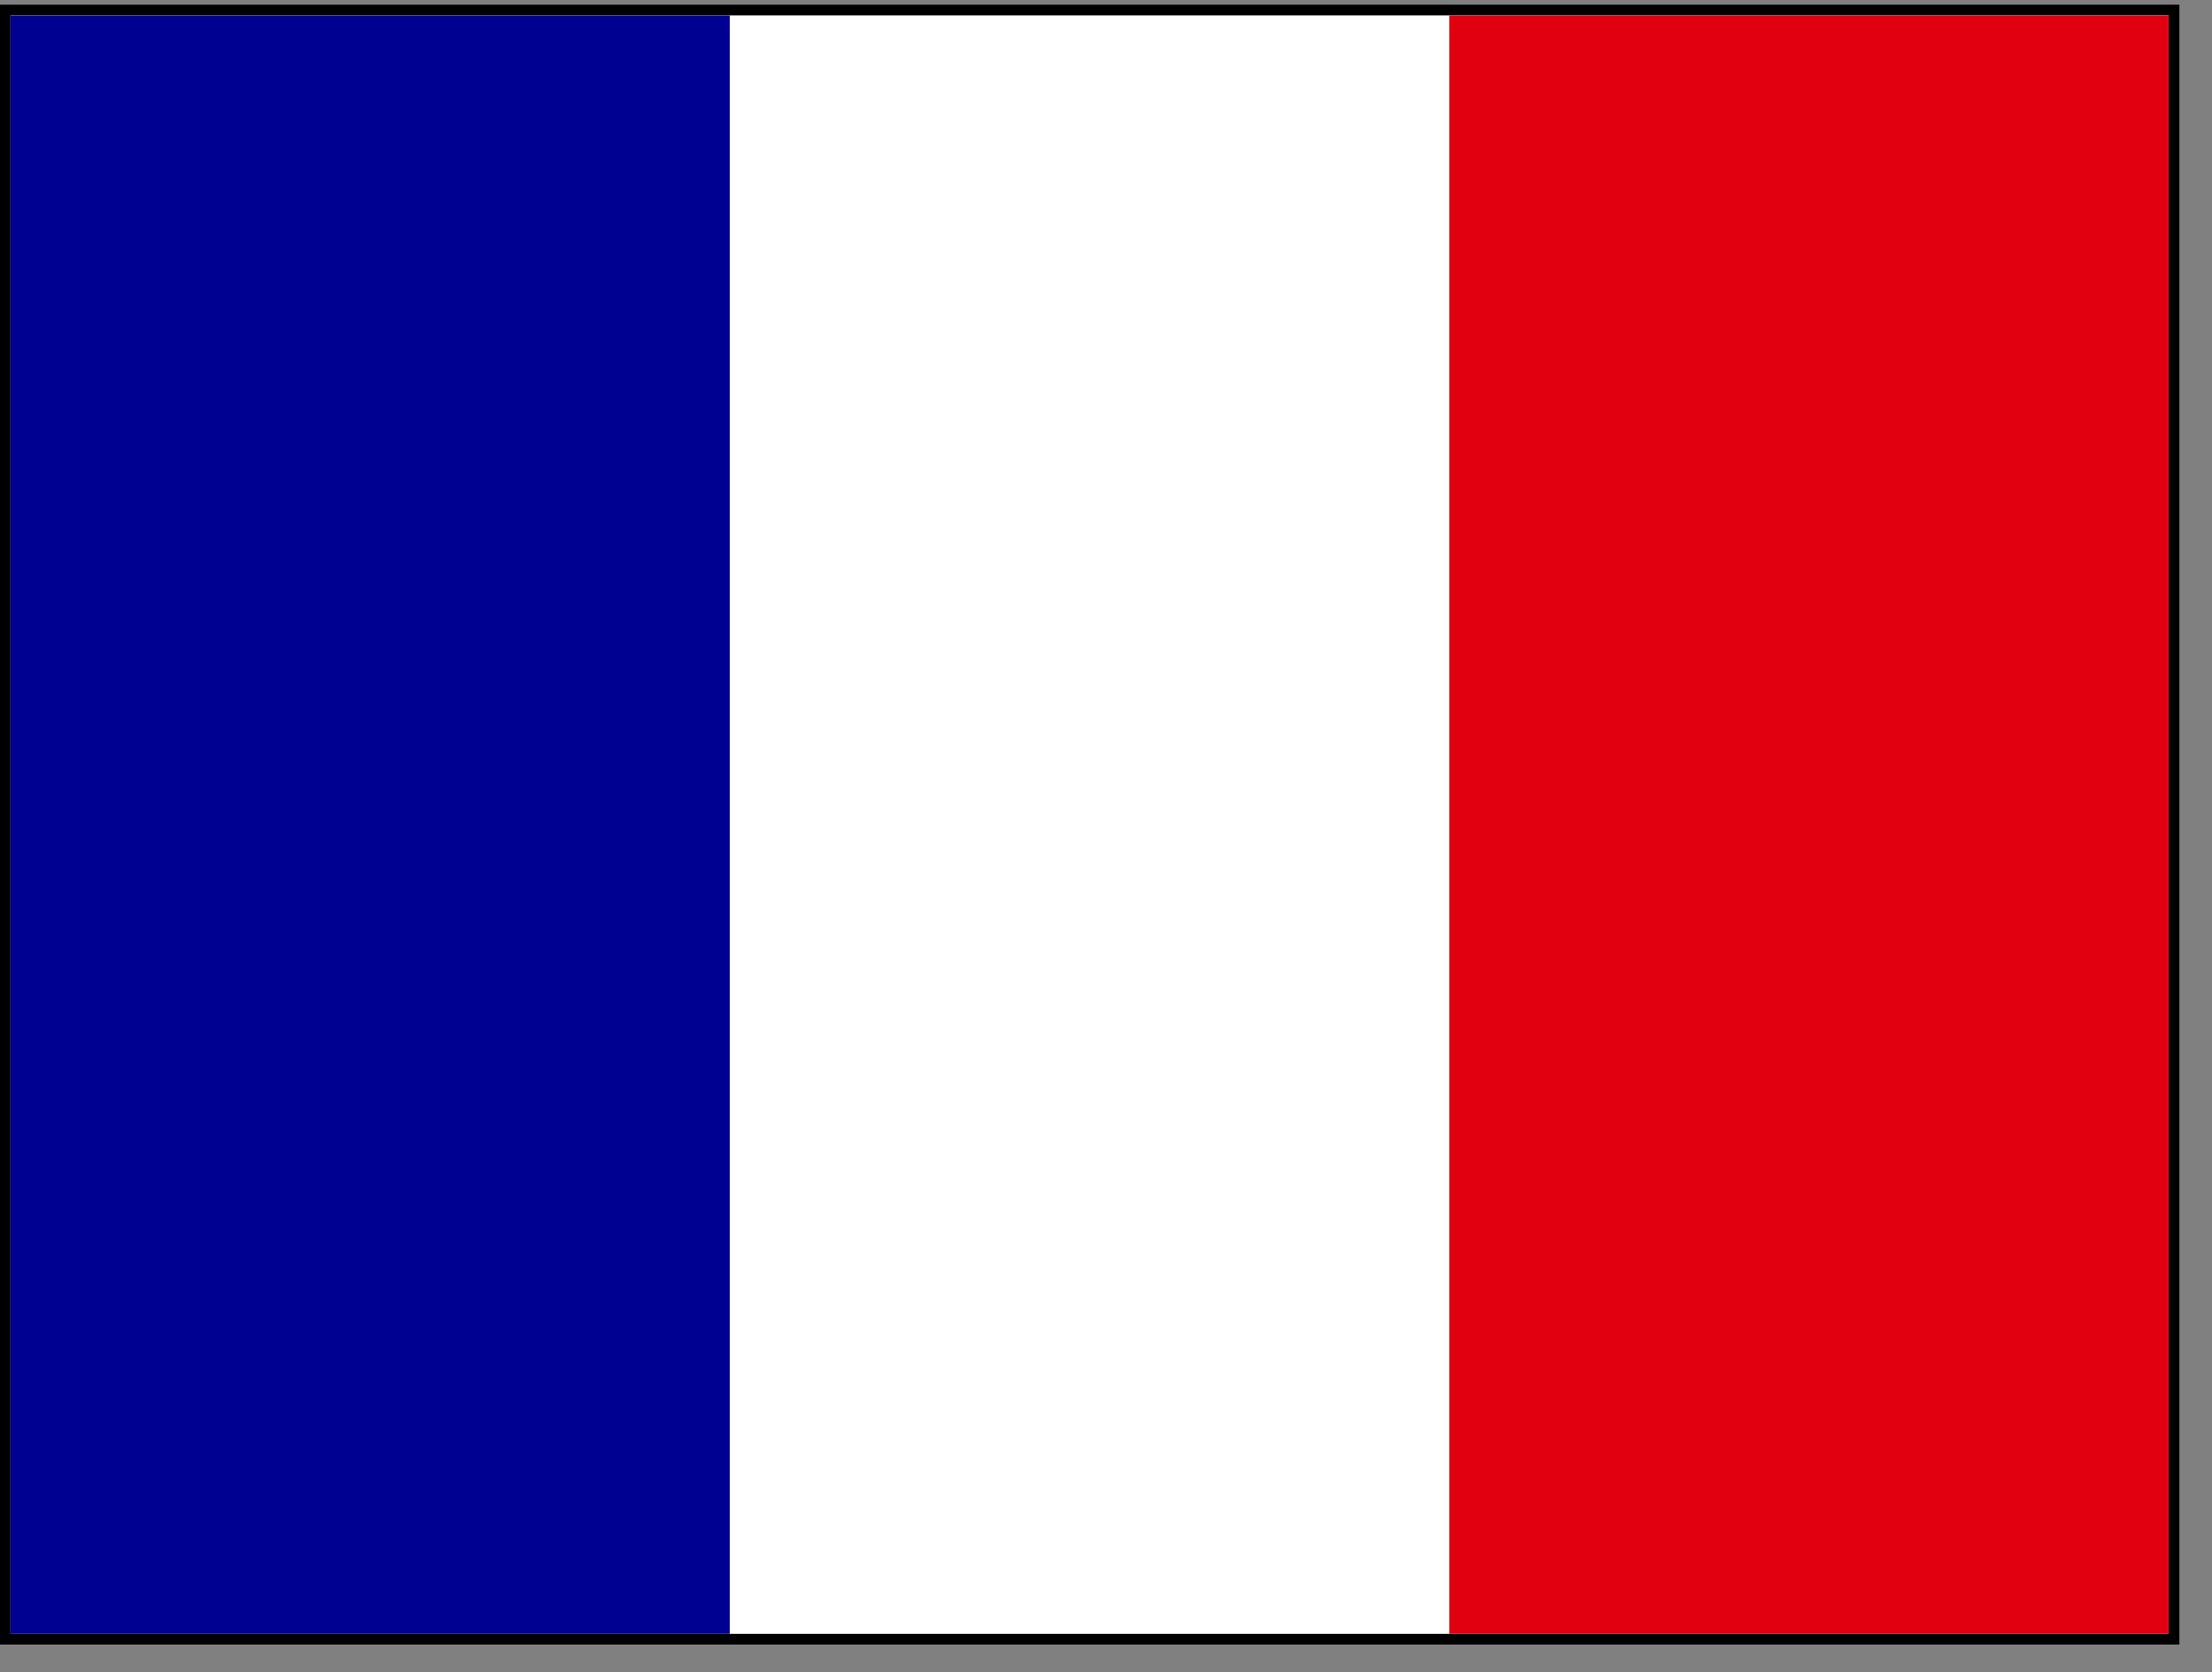
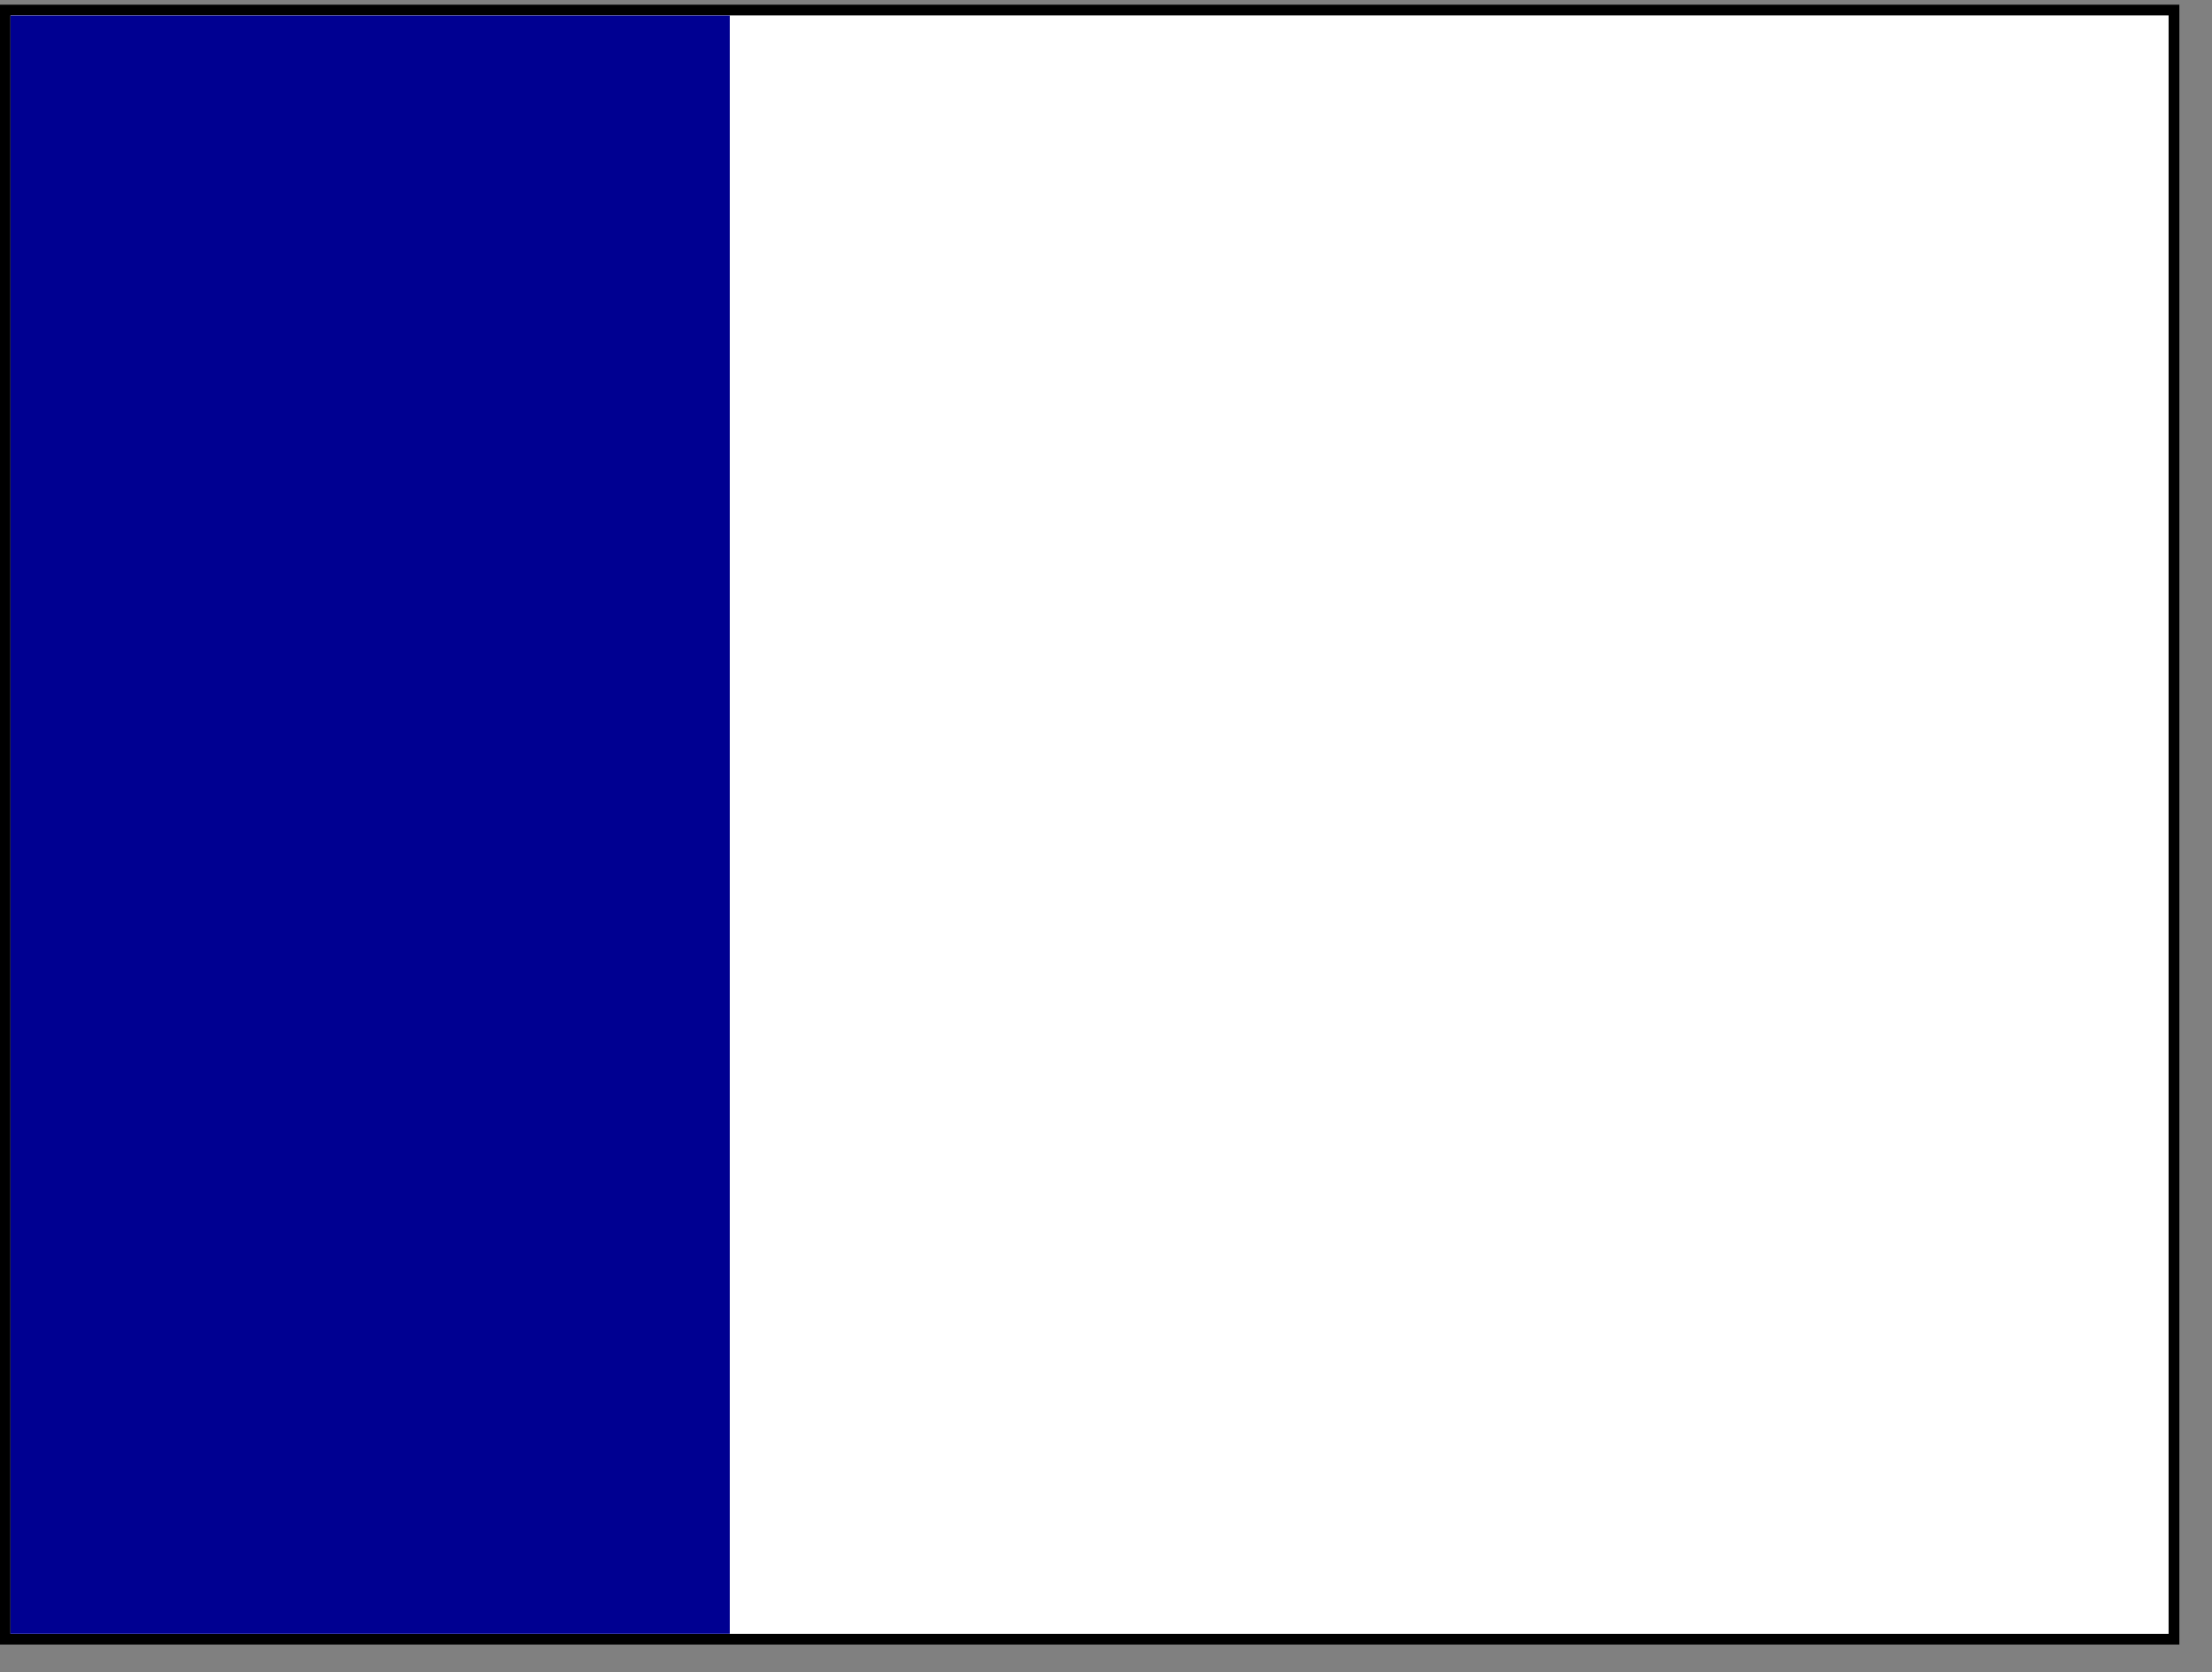
<svg xmlns="http://www.w3.org/2000/svg" width="41" height="31" viewBox="0 0 41 31" fill="none">
  <rect x="0" y="0" width="41" height="31" fill="#808080" stroke="none" />
  <rect x="0.095" y="0.187" width="40.2" height="30.2" stroke="black" stroke-width="0.2" />
  <g clip-path="url(#clip0_4210_22920)">
    <path d="M0.195 0.287H40.195V30.287H0.195V0.287Z" fill="white" />
    <path d="M0.195 0.287H13.527V30.287H0.195V0.287Z" fill="#000091" />
-     <path d="M26.864 0.287H40.196V30.287H26.864V0.287Z" fill="#E1000F" />
  </g>
  <defs>
    <clipPath id="clip0_4210_22920">
      <rect width="40" height="30" fill="white" transform="translate(0.195 0.287)" />
    </clipPath>
  </defs>
</svg>